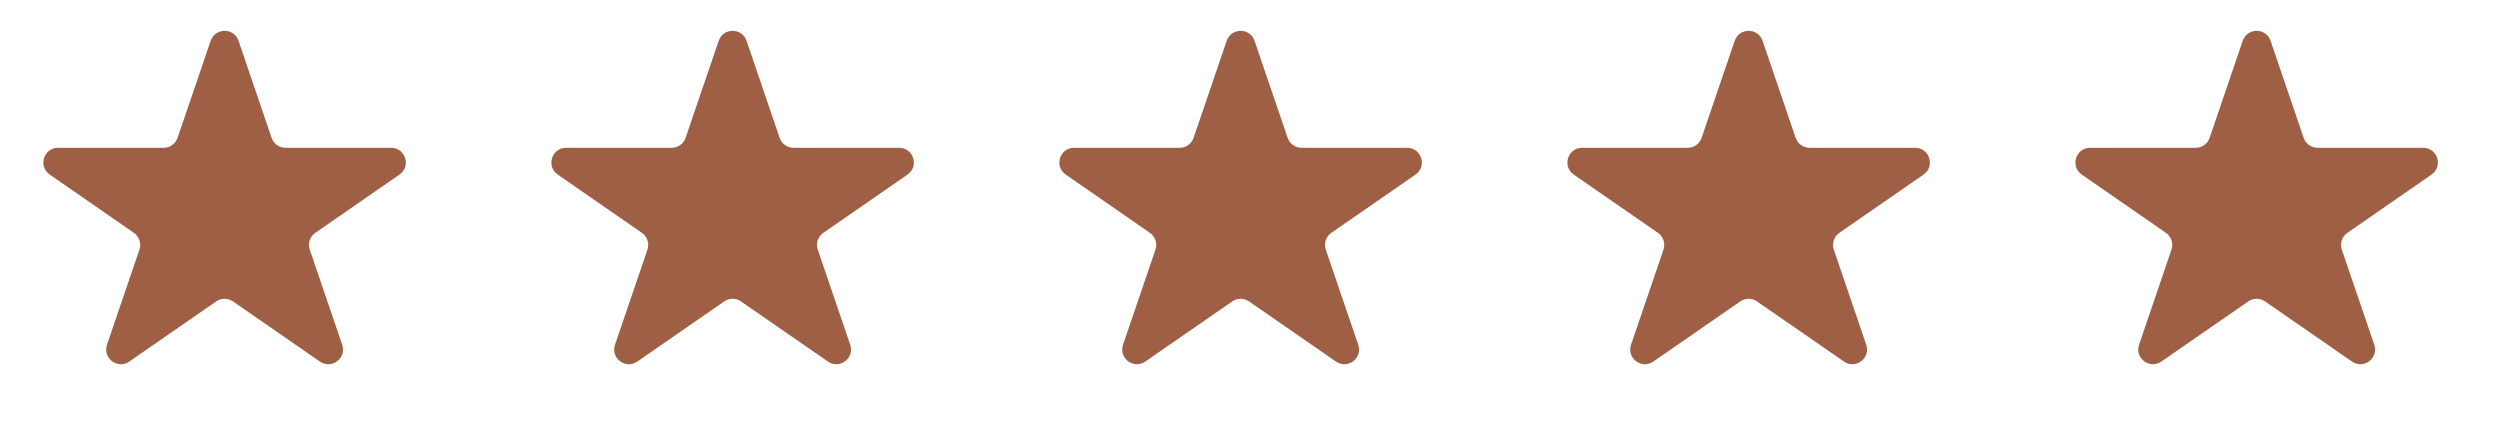
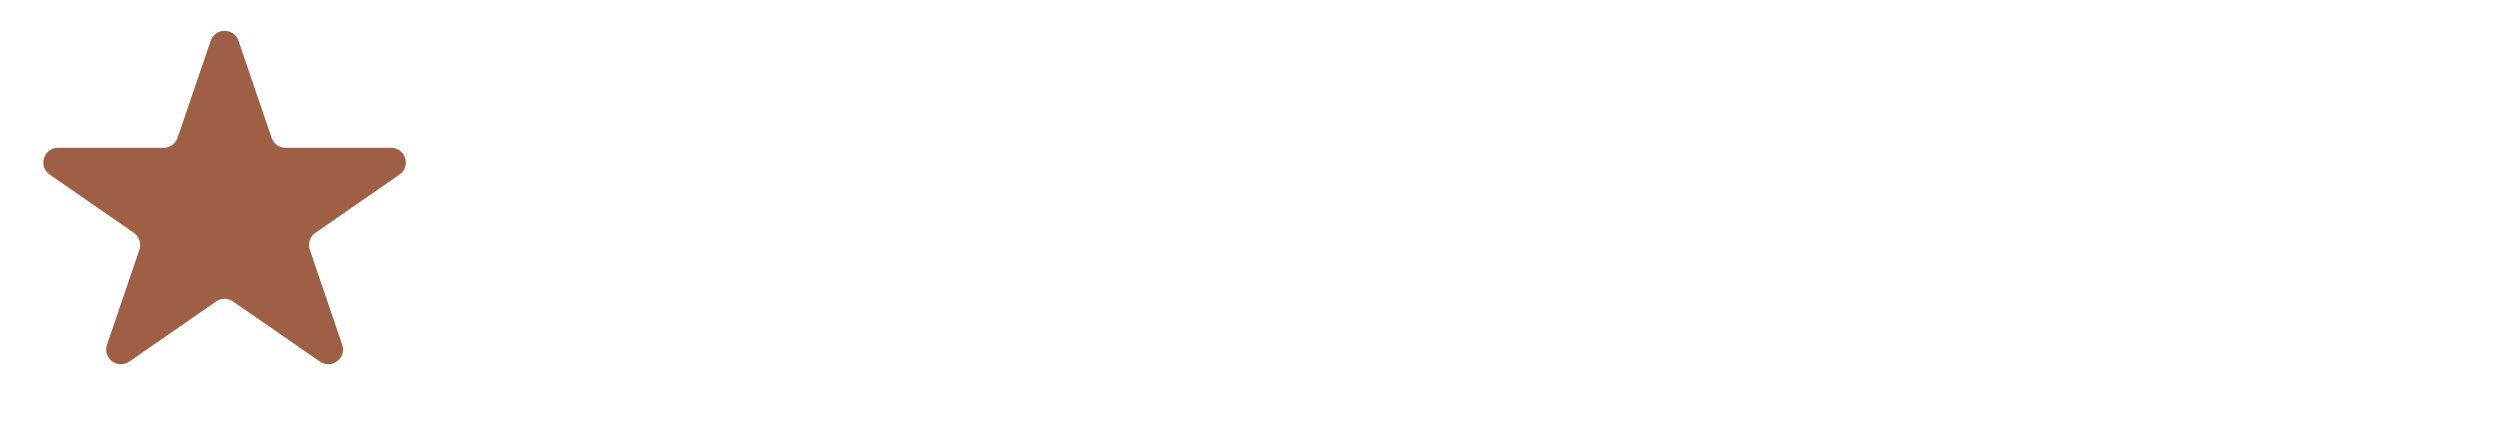
<svg xmlns="http://www.w3.org/2000/svg" width="85" height="15" viewBox="0 0 85 15" fill="none">
  <path d="M7.163 1.387C7.317 0.936 7.956 0.936 8.11 1.387L9.235 4.687C9.304 4.889 9.495 5.025 9.709 5.025H13.298C13.788 5.025 13.985 5.658 13.582 5.936L10.721 7.916C10.537 8.043 10.46 8.277 10.532 8.489L11.635 11.721C11.791 12.177 11.274 12.568 10.877 12.293L7.921 10.248C7.75 10.129 7.523 10.129 7.352 10.248L4.395 12.293C3.999 12.568 3.482 12.177 3.638 11.721L4.74 8.489C4.812 8.277 4.735 8.043 4.552 7.916L1.691 5.936C1.287 5.658 1.485 5.025 1.975 5.025H5.564C5.778 5.025 5.968 4.889 6.037 4.687L7.163 1.387Z" fill="#9F5F45" />
-   <path d="M24.436 1.387C24.59 0.936 25.228 0.936 25.382 1.387L26.508 4.687C26.577 4.889 26.767 5.025 26.981 5.025H30.57C31.06 5.025 31.258 5.658 30.855 5.936L27.994 7.916C27.81 8.043 27.733 8.277 27.805 8.489L28.907 11.721C29.063 12.177 28.546 12.568 28.15 12.293L25.193 10.248C25.022 10.129 24.796 10.129 24.624 10.248L21.668 12.293C21.271 12.568 20.754 12.177 20.91 11.721L22.013 8.489C22.085 8.277 22.008 8.043 21.824 7.916L18.963 5.936C18.56 5.658 18.757 5.025 19.247 5.025H22.837C23.051 5.025 23.241 4.889 23.31 4.687L24.436 1.387Z" fill="#9F5F45" />
-   <path d="M41.708 1.387C41.862 0.936 42.501 0.936 42.654 1.387L43.78 4.687C43.849 4.889 44.039 5.025 44.254 5.025H47.843C48.333 5.025 48.53 5.658 48.127 5.936L45.266 7.916C45.082 8.043 45.005 8.277 45.077 8.489L46.18 11.721C46.336 12.177 45.819 12.568 45.422 12.293L42.466 10.248C42.295 10.129 42.068 10.129 41.897 10.248L38.94 12.293C38.544 12.568 38.027 12.177 38.183 11.721L39.285 8.489C39.357 8.277 39.28 8.043 39.096 7.916L36.236 5.936C35.832 5.658 36.03 5.025 36.52 5.025H40.109C40.323 5.025 40.513 4.889 40.582 4.687L41.708 1.387Z" fill="#9F5F45" />
-   <path d="M58.98 1.387C59.135 0.936 59.773 0.936 59.927 1.387L61.053 4.687C61.122 4.889 61.312 5.025 61.526 5.025H65.115C65.605 5.025 65.803 5.658 65.4 5.936L62.538 7.916C62.355 8.043 62.278 8.277 62.35 8.489L63.452 11.721C63.608 12.177 63.091 12.568 62.695 12.293L59.738 10.248C59.567 10.129 59.34 10.129 59.169 10.248L56.213 12.293C55.816 12.568 55.299 12.177 55.455 11.721L56.558 8.489C56.63 8.277 56.553 8.043 56.369 7.916L53.508 5.936C53.105 5.658 53.302 5.025 53.792 5.025H57.382C57.596 5.025 57.786 4.889 57.855 4.687L58.98 1.387Z" fill="#9F5F45" />
-   <path d="M76.253 1.387C76.407 0.936 77.045 0.936 77.199 1.387L78.325 4.687C78.394 4.889 78.585 5.025 78.798 5.025H82.388C82.878 5.025 83.075 5.658 82.672 5.936L79.811 7.916C79.627 8.043 79.55 8.277 79.622 8.489L80.725 11.721C80.881 12.177 80.364 12.568 79.967 12.293L77.011 10.248C76.84 10.129 76.613 10.129 76.442 10.248L73.485 12.293C73.089 12.568 72.572 12.177 72.728 11.721L73.83 8.489C73.902 8.277 73.825 8.043 73.641 7.916L70.78 5.936C70.377 5.658 70.575 5.025 71.065 5.025H74.654C74.868 5.025 75.058 4.889 75.127 4.687L76.253 1.387Z" fill="#9F5F45" />
</svg>